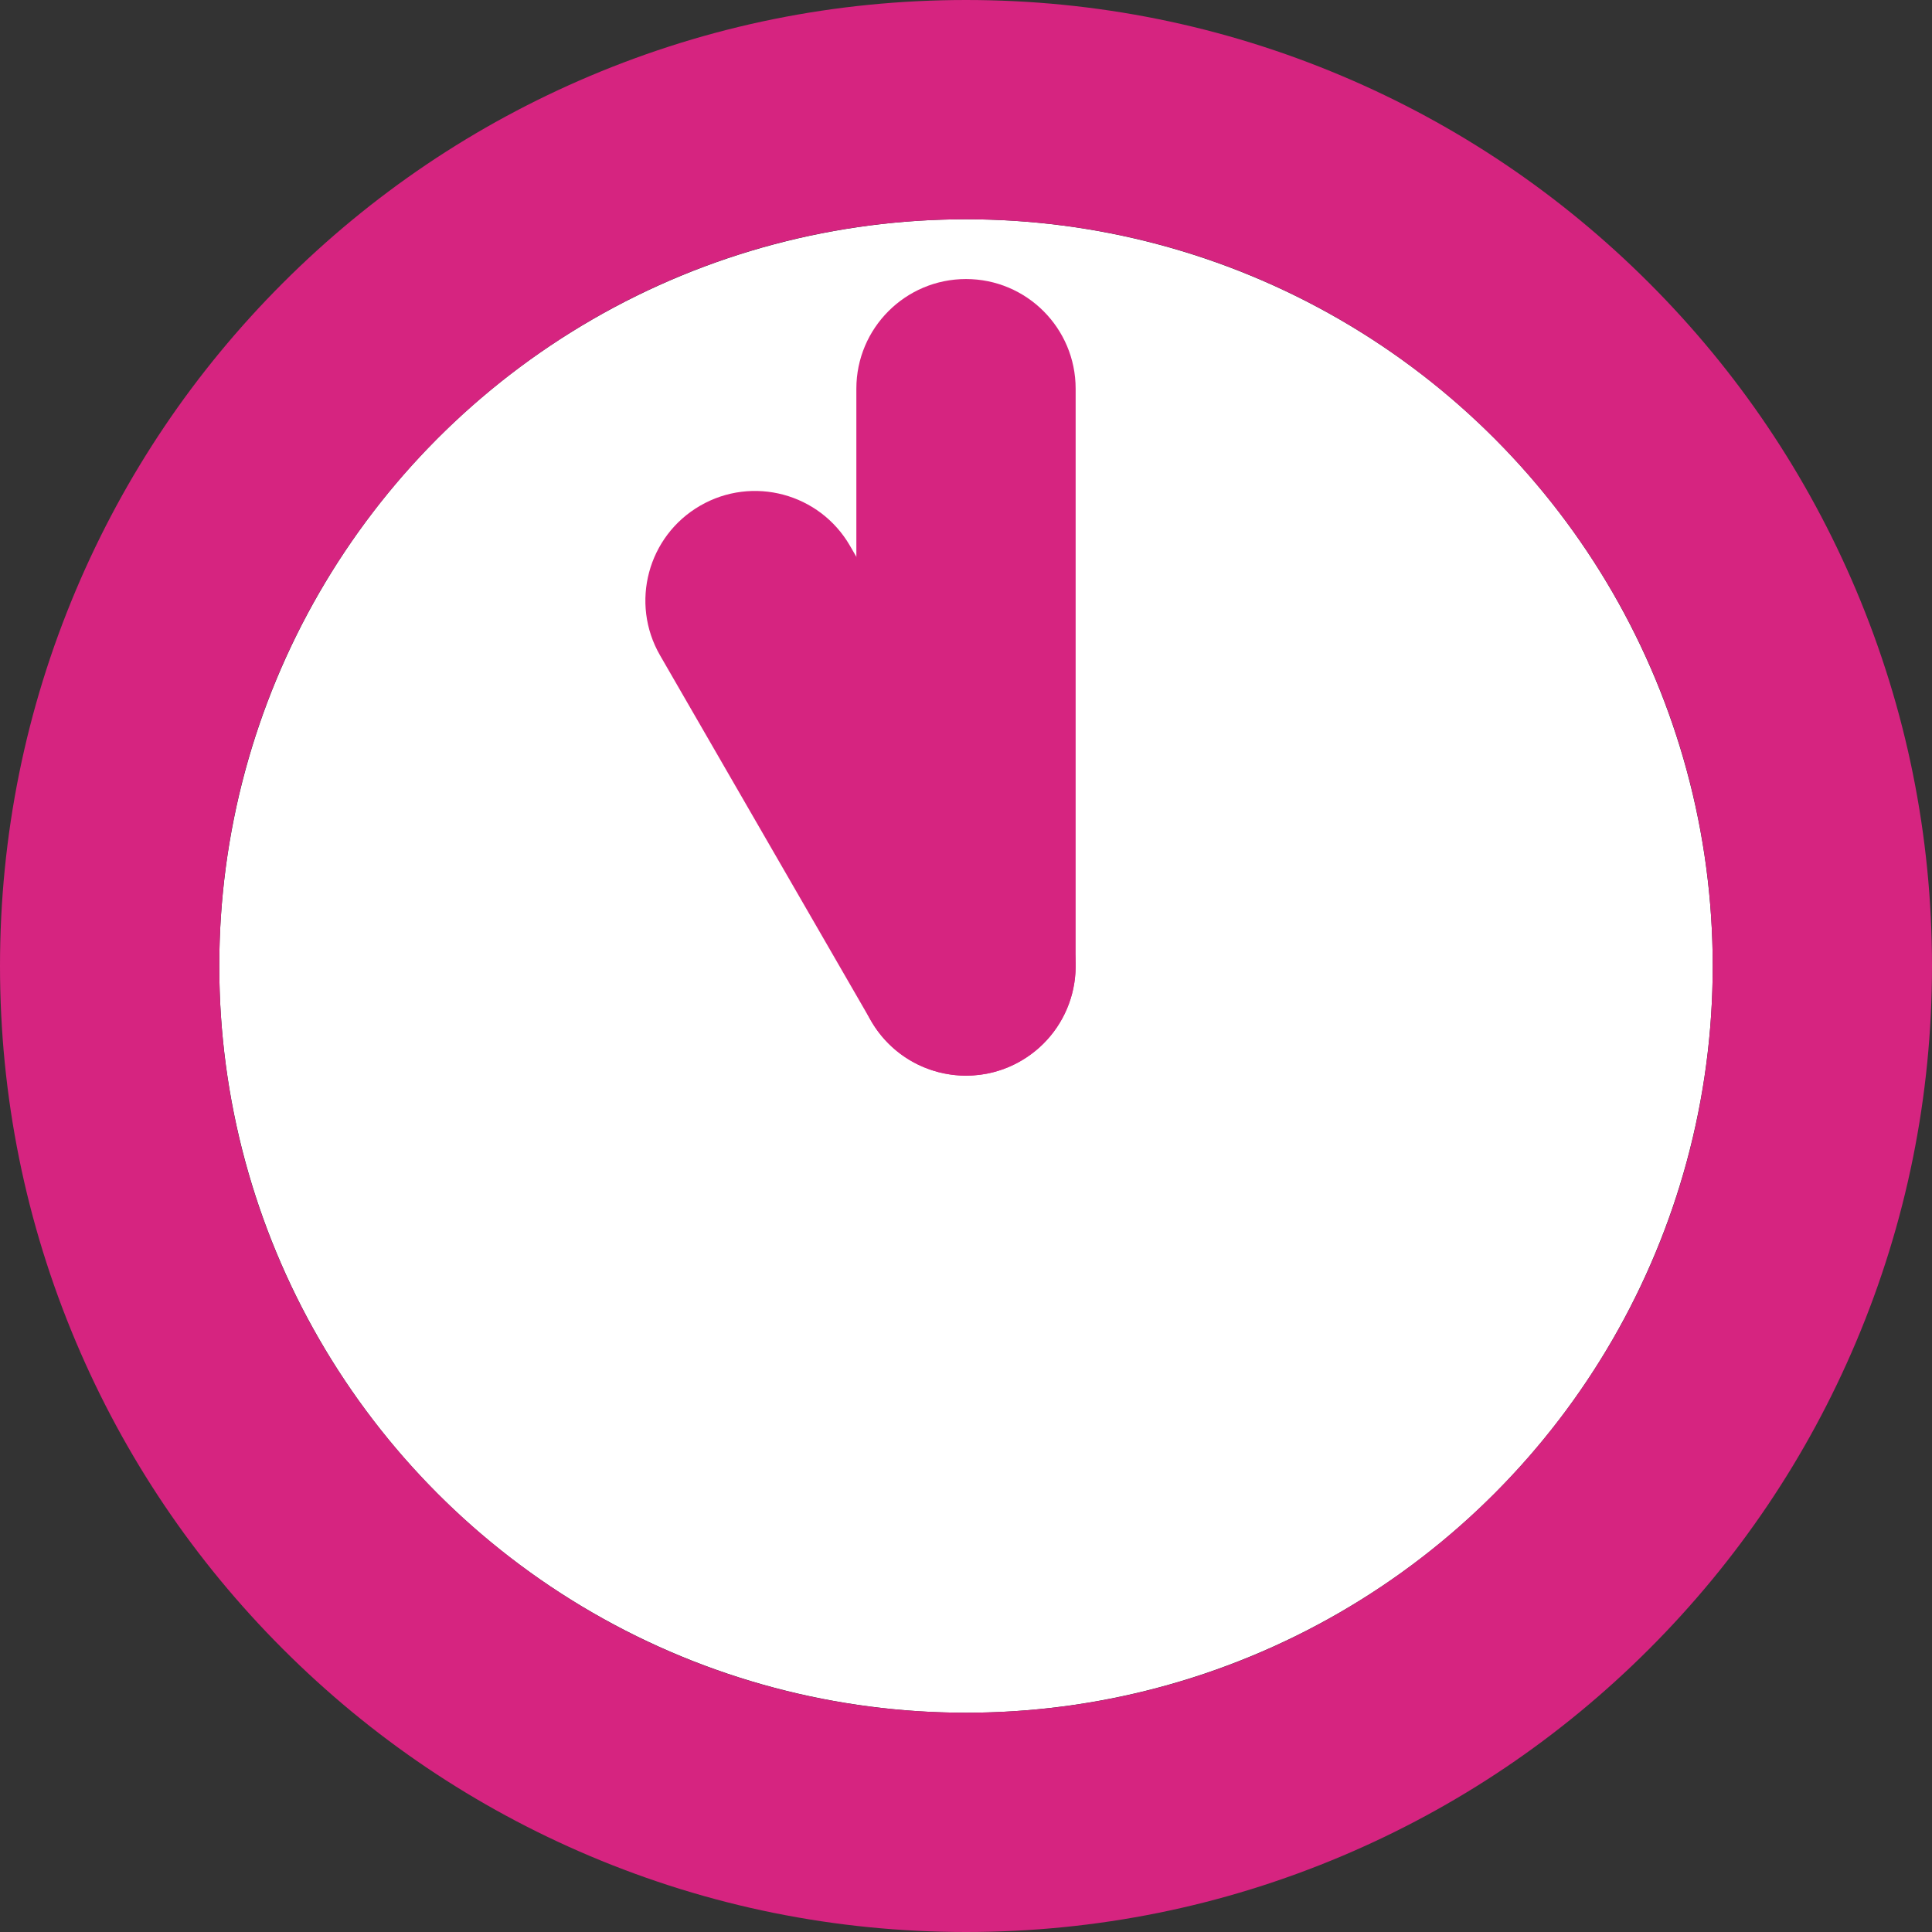
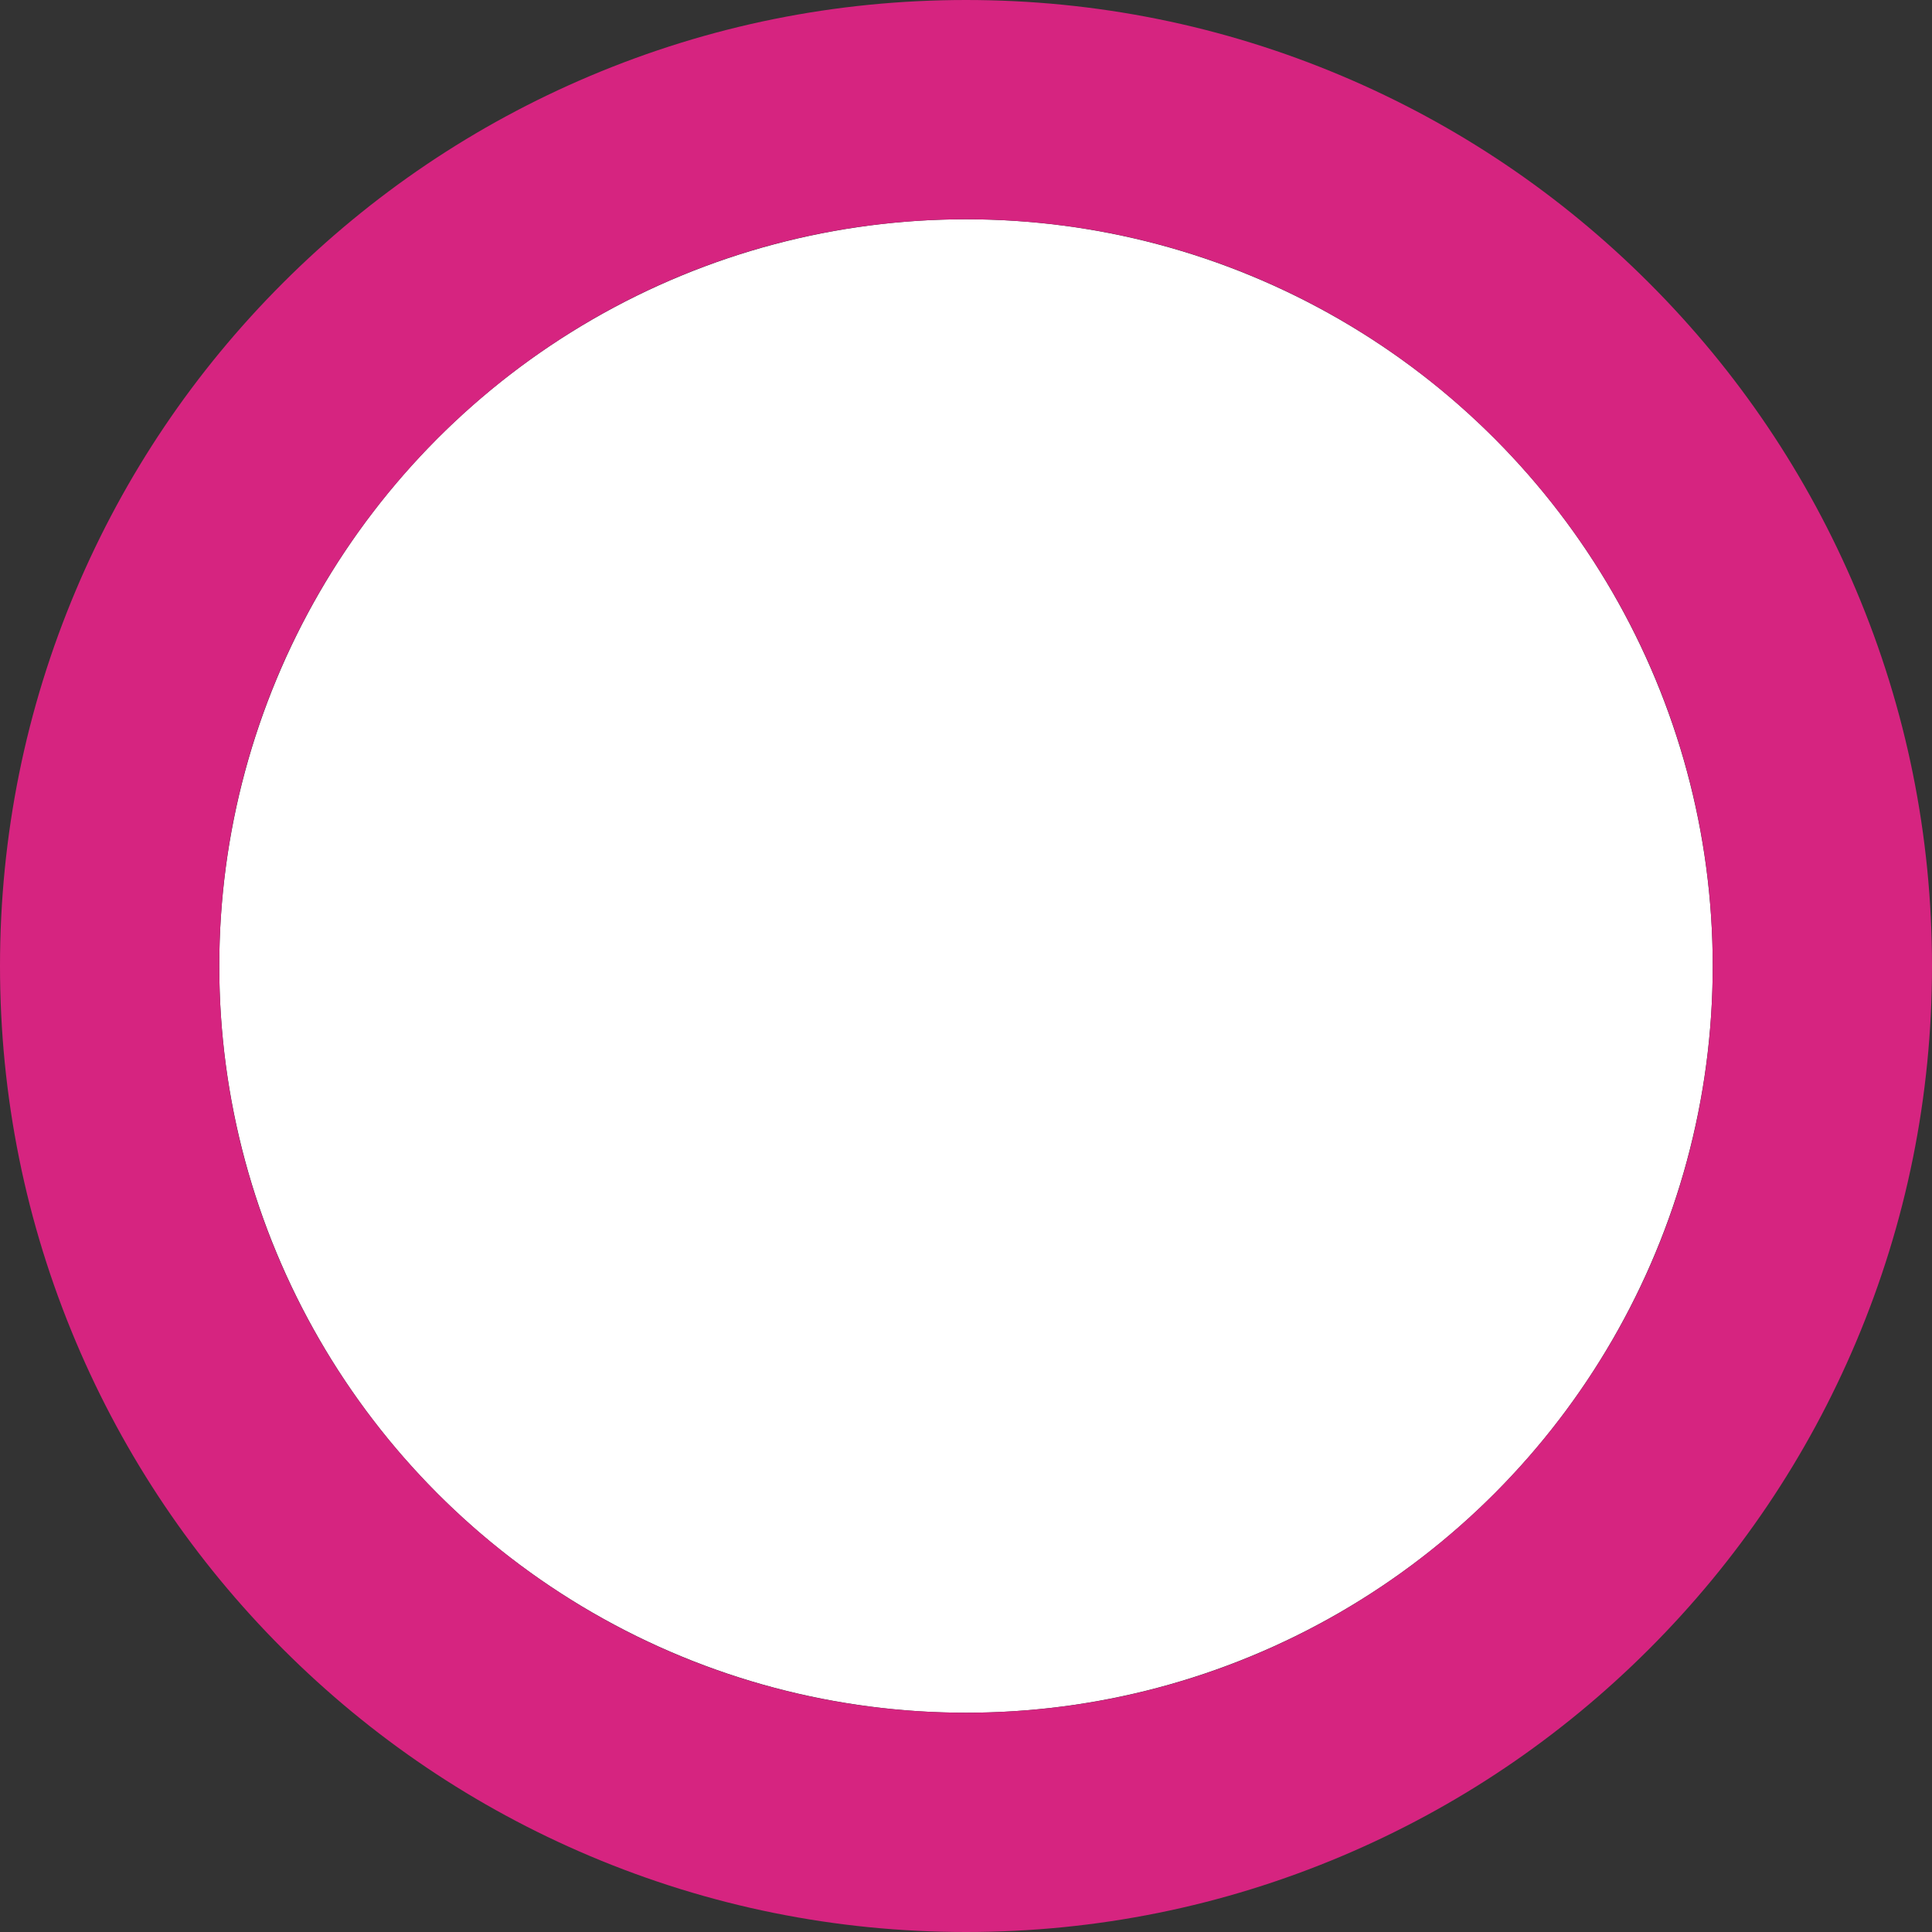
<svg xmlns="http://www.w3.org/2000/svg" version="1.1" id="レイヤー_1" x="0px" y="0px" width="100px" height="100px" viewBox="0 0 100 100" enable-background="new 0 0 100 100" xml:space="preserve">
  <rect x="0" y="0" width="100" height="100" fill="#333333" stroke="none" />
  <g>
    <g>
      <circle fill="#FFFFFF" cx="50" cy="50" r="38.65" />
      <path fill="#D62480" d="M50,11.35c21.346,0,38.65,17.304,38.65,38.65S71.346,88.65,50,88.65S11.35,71.346,11.35,50    S28.654,11.35,50,11.35 M50,0c-6.745,0-13.294,1.324-19.466,3.934c-5.955,2.519-11.301,6.123-15.89,10.711    s-8.192,9.934-10.711,15.89C1.324,36.706,0,43.255,0,50s1.324,13.294,3.934,19.466c2.519,5.955,6.122,11.301,10.711,15.89    s9.934,8.192,15.89,10.711C36.706,98.676,43.255,100,50,100s13.294-1.324,19.466-3.934c5.955-2.519,11.301-6.123,15.89-10.711    c4.588-4.588,8.192-9.934,10.711-15.89C98.676,63.294,100,56.745,100,50s-1.324-13.294-3.934-19.466    c-2.519-5.955-6.122-11.301-10.711-15.89c-4.588-4.588-9.934-8.192-15.89-10.711C63.294,1.324,56.745,0,50,0L50,0z" />
    </g>
-     <path fill="#D62480" d="M50,55.675c-3.134,0-5.675-2.541-5.675-5.675V20.118c0-3.134,2.541-5.675,5.675-5.675   s5.675,2.541,5.675,5.675V50C55.675,53.134,53.134,55.675,50,55.675z" />
-     <path fill="#D62480" d="M50.005,55.676c-1.961,0-3.869-1.018-4.92-2.839L34.166,33.925c-1.567-2.714-0.637-6.185,2.077-7.752   s6.185-0.637,7.752,2.077l10.919,18.912c1.567,2.714,0.637,6.185-2.077,7.752C51.944,55.431,50.968,55.676,50.005,55.676z" />
  </g>
</svg>